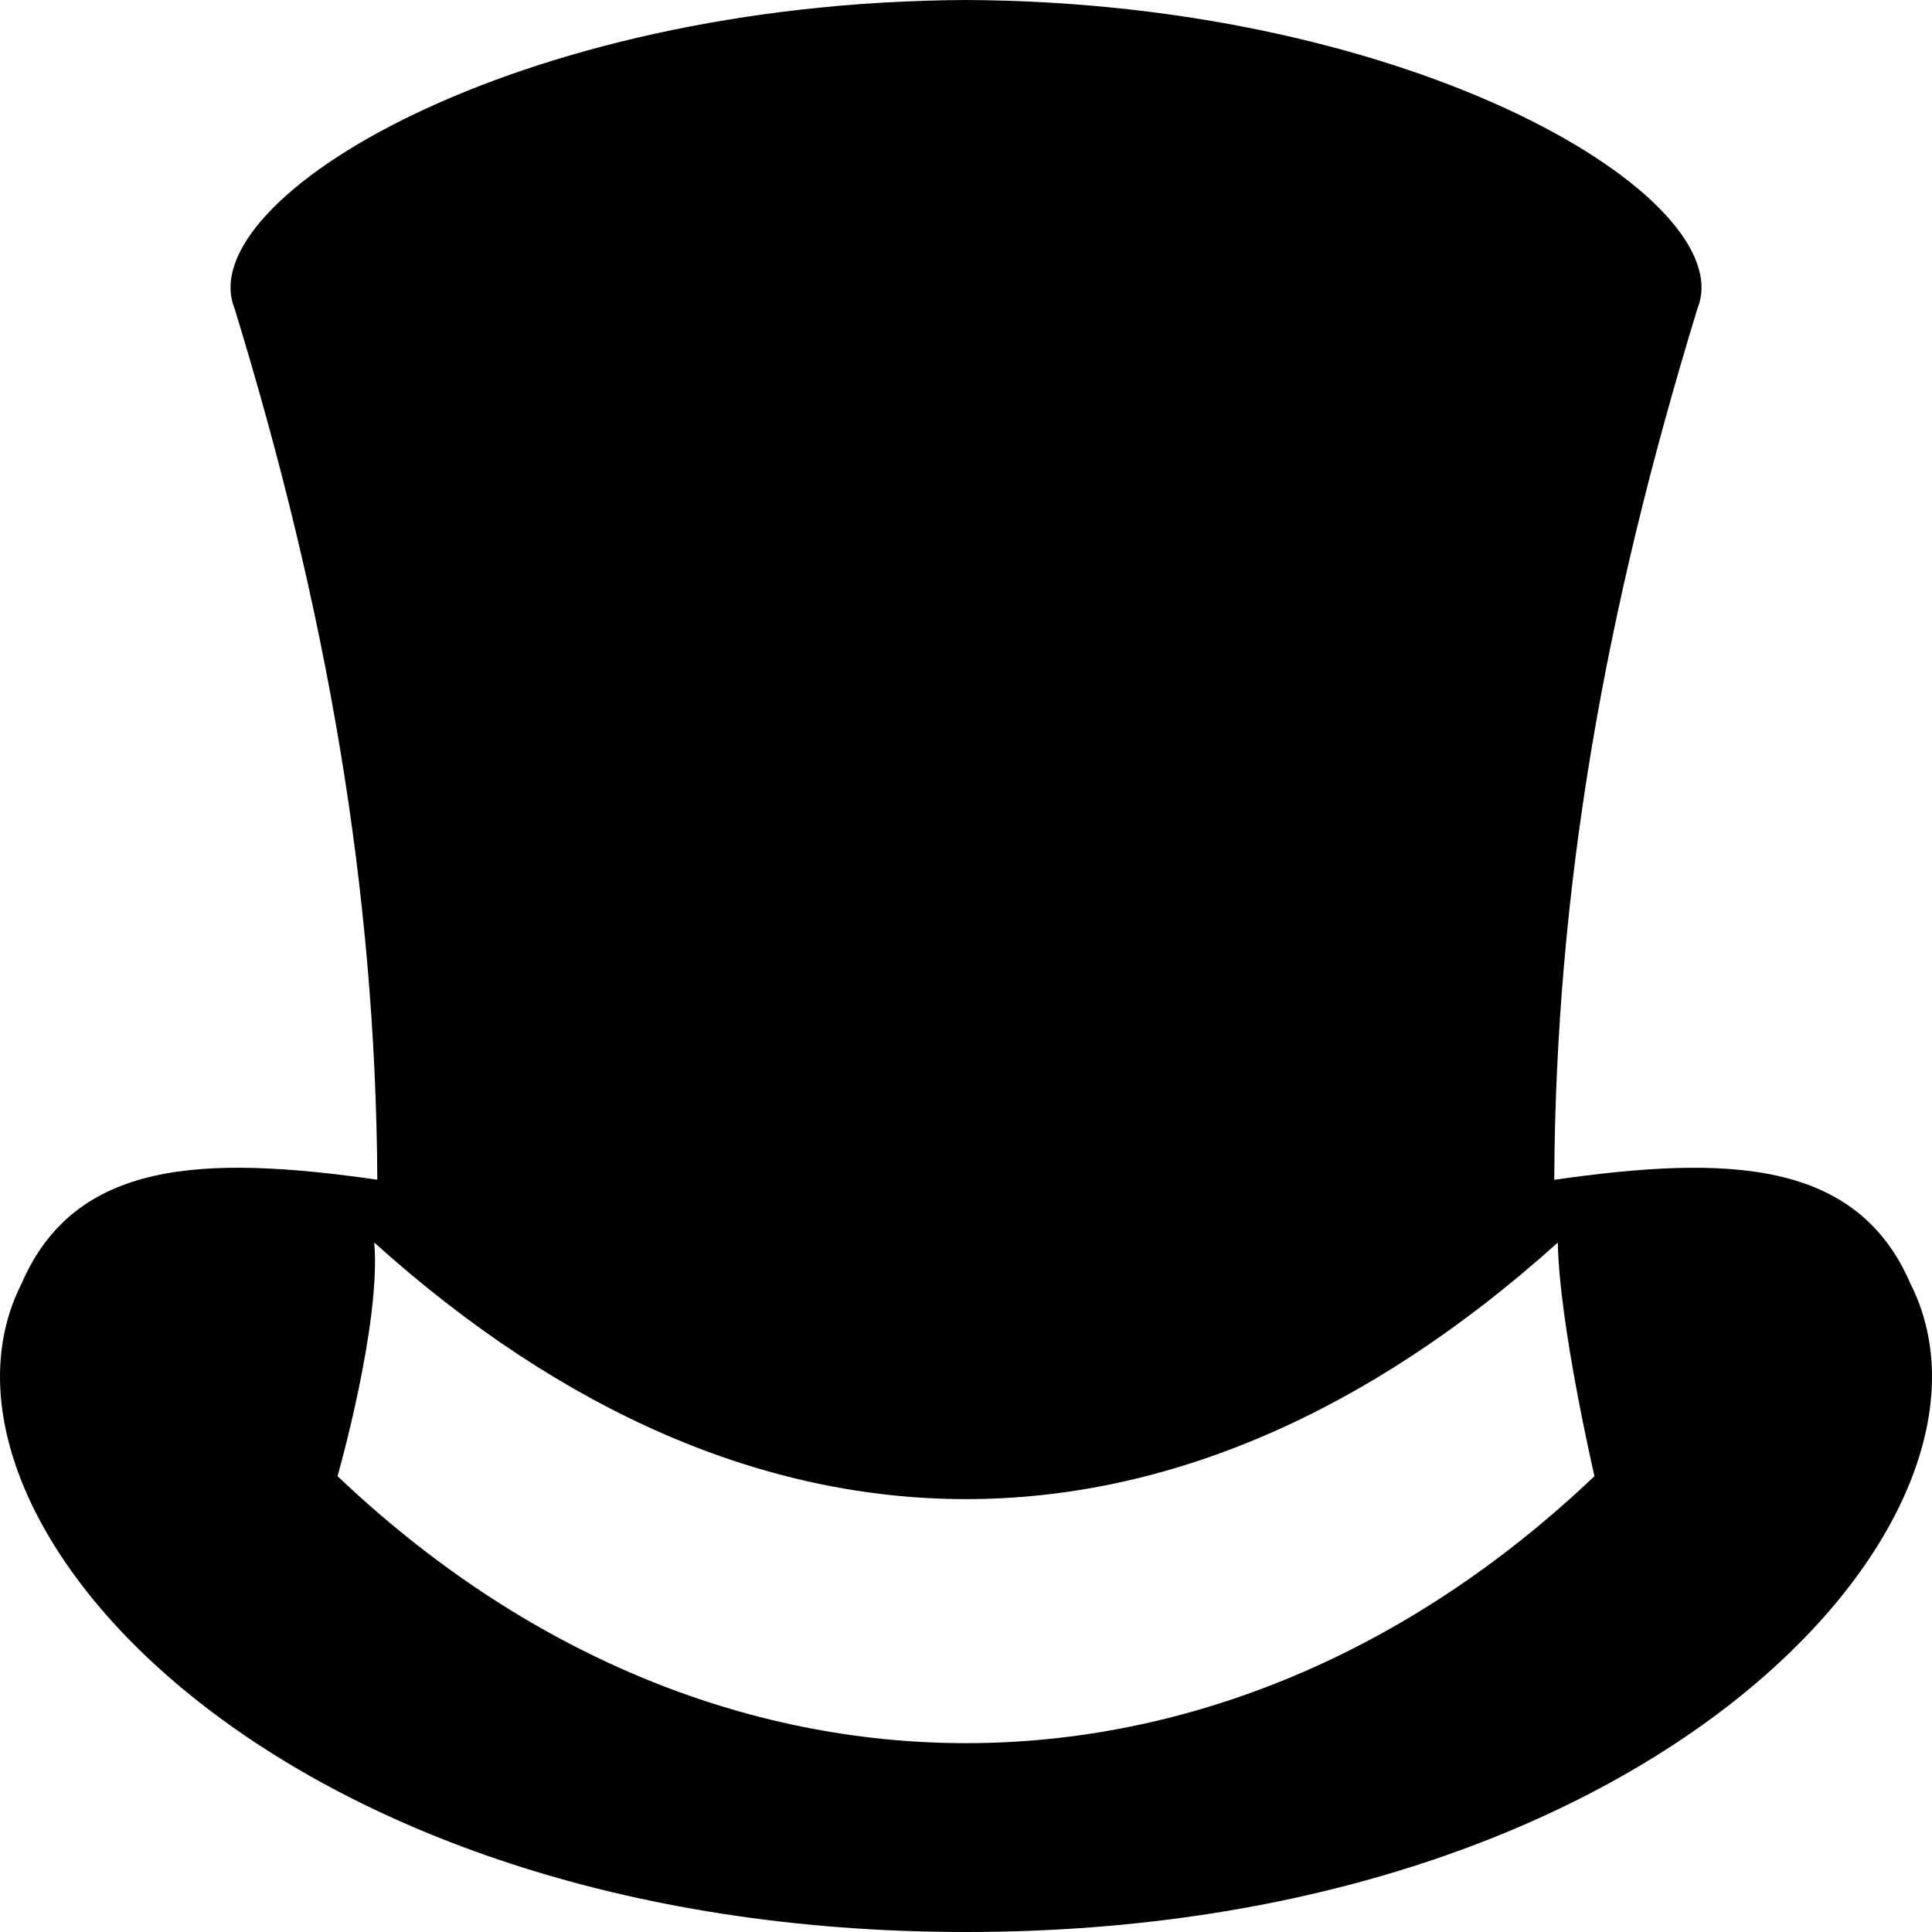
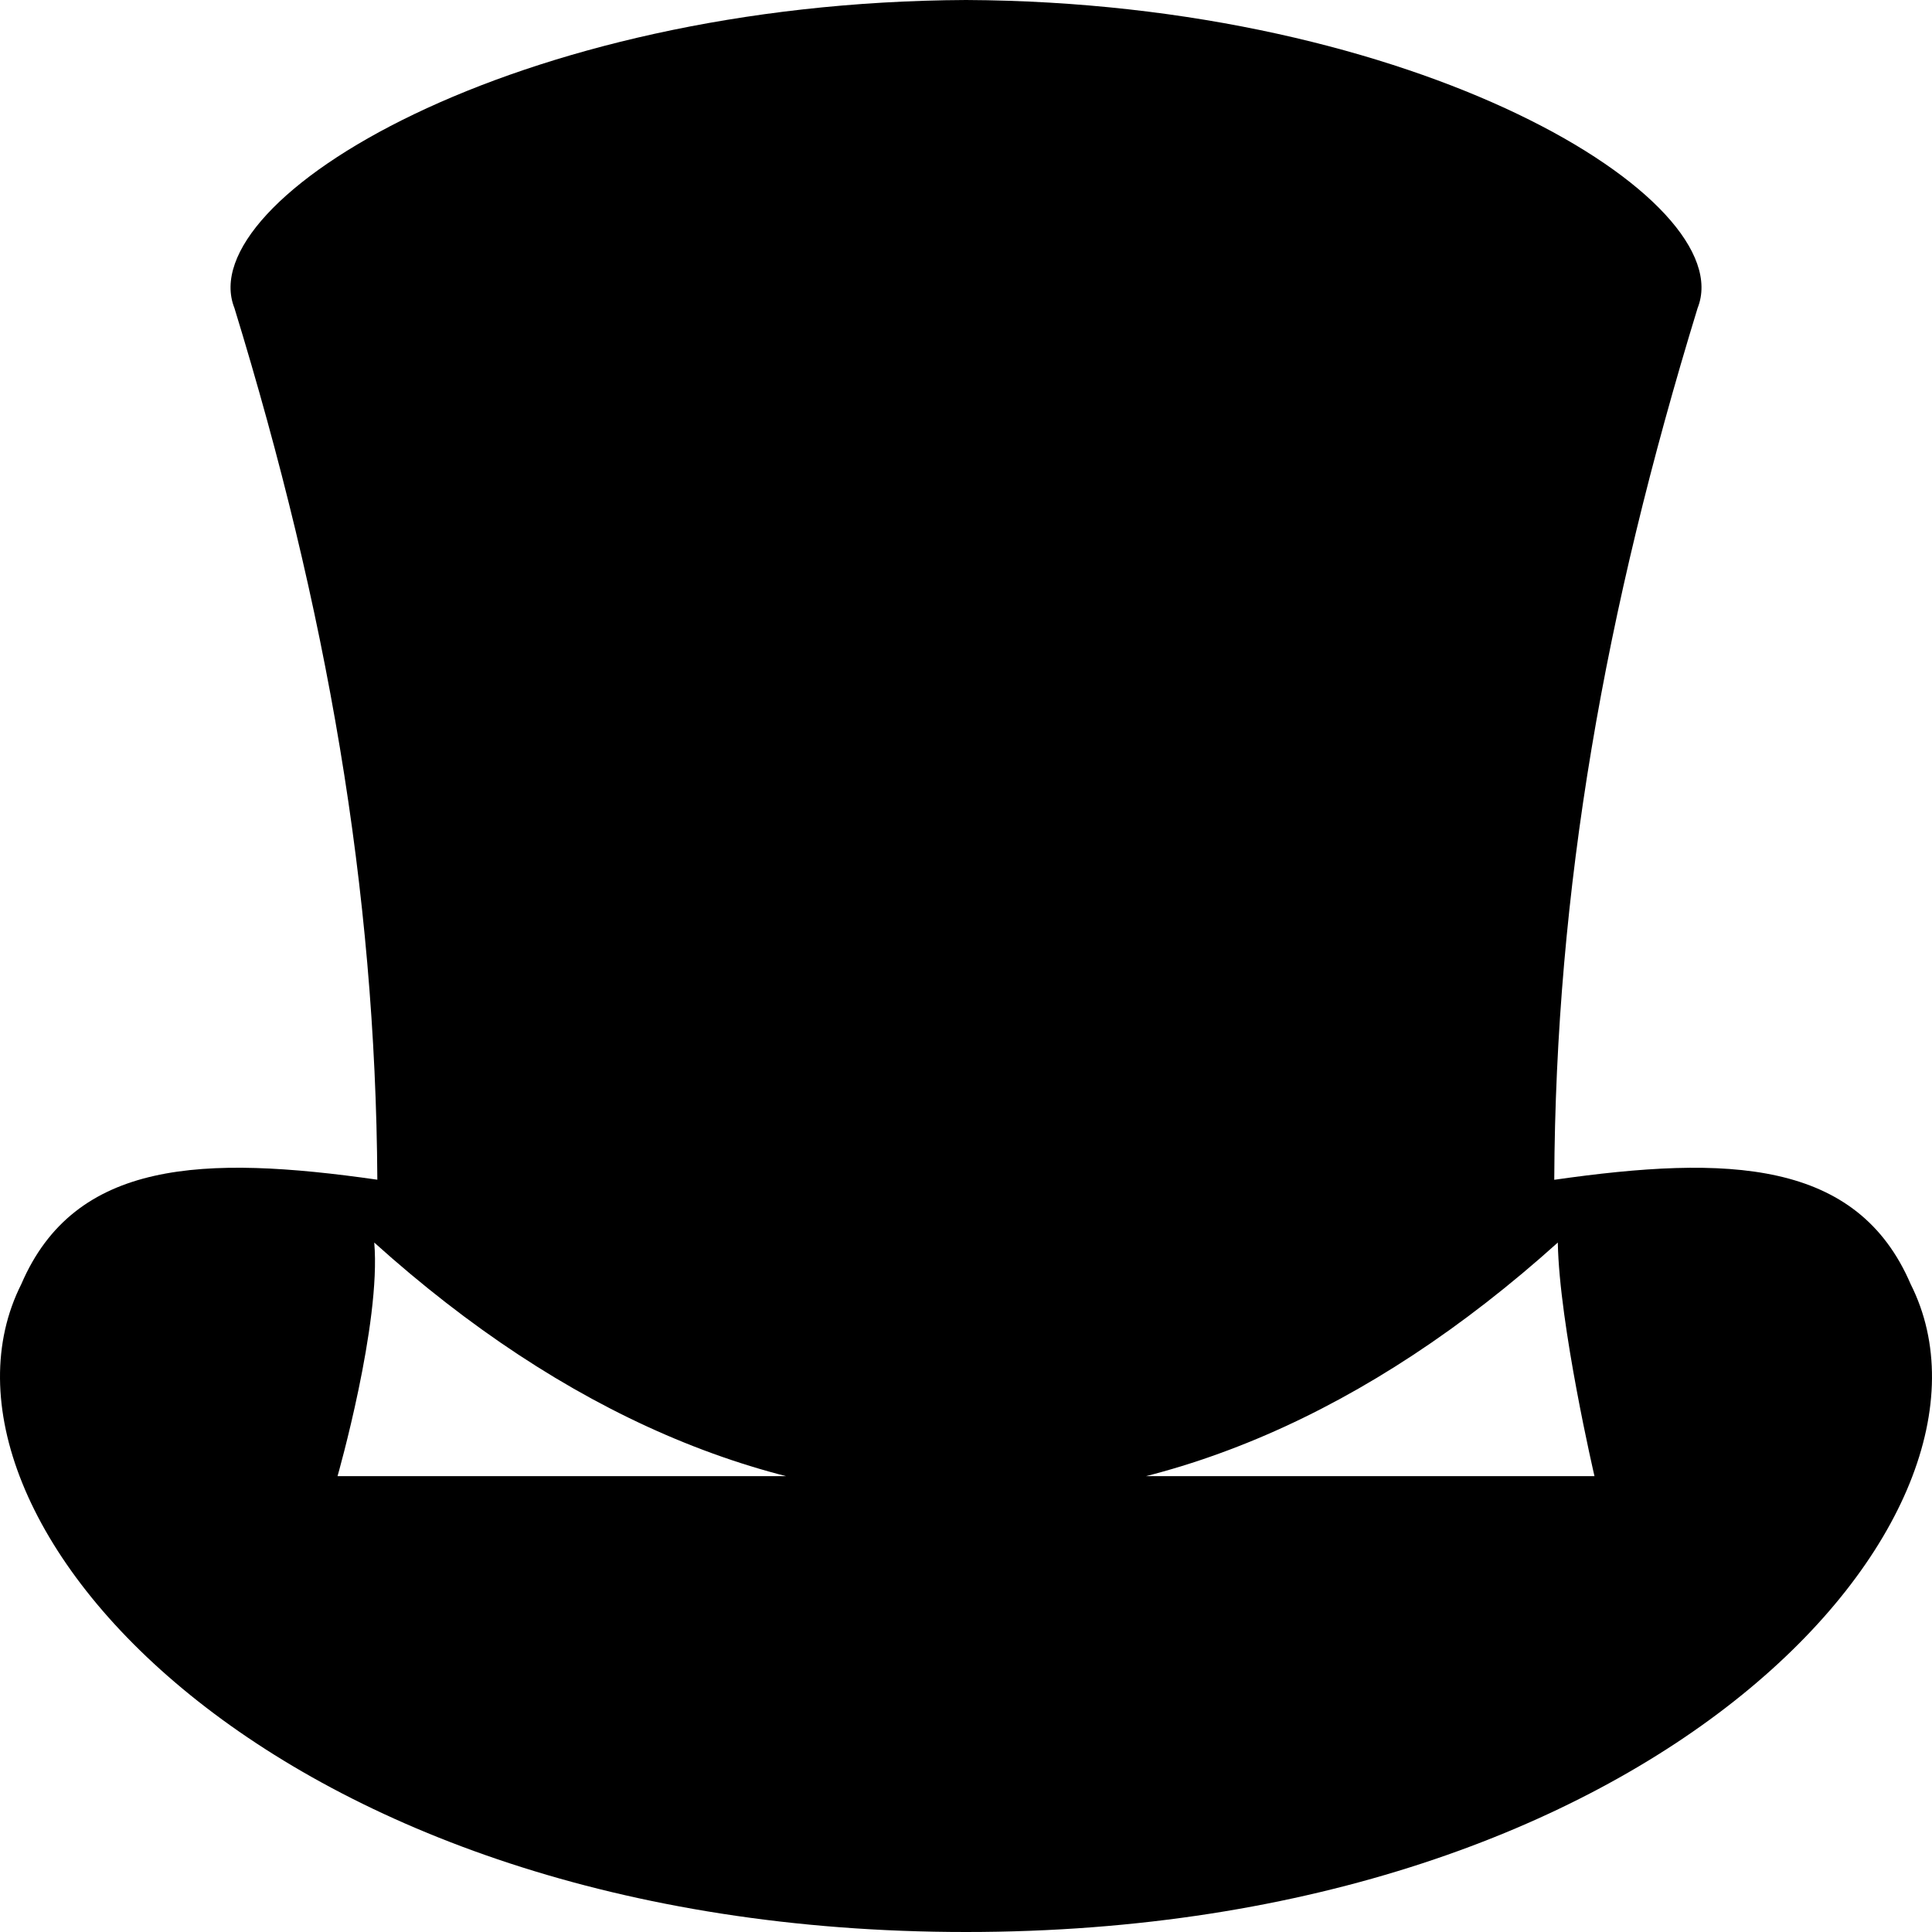
<svg xmlns="http://www.w3.org/2000/svg" width="100" height="100" viewBox="0 0 100 100" fill="none">
-   <path d="M98.896 66.468C96.125 60.013 89.458 59.776 80.448 61.066C80.517 46.019 83.052 31.649 87.868 15.945C90.108 10.322 73.418 0.11 50.002 0C26.586 0.11 9.895 10.32 12.134 15.944C16.923 31.552 19.441 46.022 19.531 61.061C10.533 59.776 3.875 60.016 1.103 66.466C-4.933 78.461 14.146 100 50.001 100C85.857 100 104.935 78.461 98.896 66.468ZM17.471 76.405C17.471 76.405 19.733 68.496 19.371 64.314C39.044 82.021 60.96 82.021 80.632 64.314C80.707 68.581 82.53 76.405 82.53 76.405C63.164 94.833 36.839 94.833 17.471 76.405Z" fill="black" />
+   <path d="M98.896 66.468C96.125 60.013 89.458 59.776 80.448 61.066C80.517 46.019 83.052 31.649 87.868 15.945C90.108 10.322 73.418 0.11 50.002 0C26.586 0.11 9.895 10.32 12.134 15.944C16.923 31.552 19.441 46.022 19.531 61.061C10.533 59.776 3.875 60.016 1.103 66.466C-4.933 78.461 14.146 100 50.001 100C85.857 100 104.935 78.461 98.896 66.468ZM17.471 76.405C17.471 76.405 19.733 68.496 19.371 64.314C39.044 82.021 60.96 82.021 80.632 64.314C80.707 68.581 82.53 76.405 82.53 76.405Z" fill="black" />
</svg>